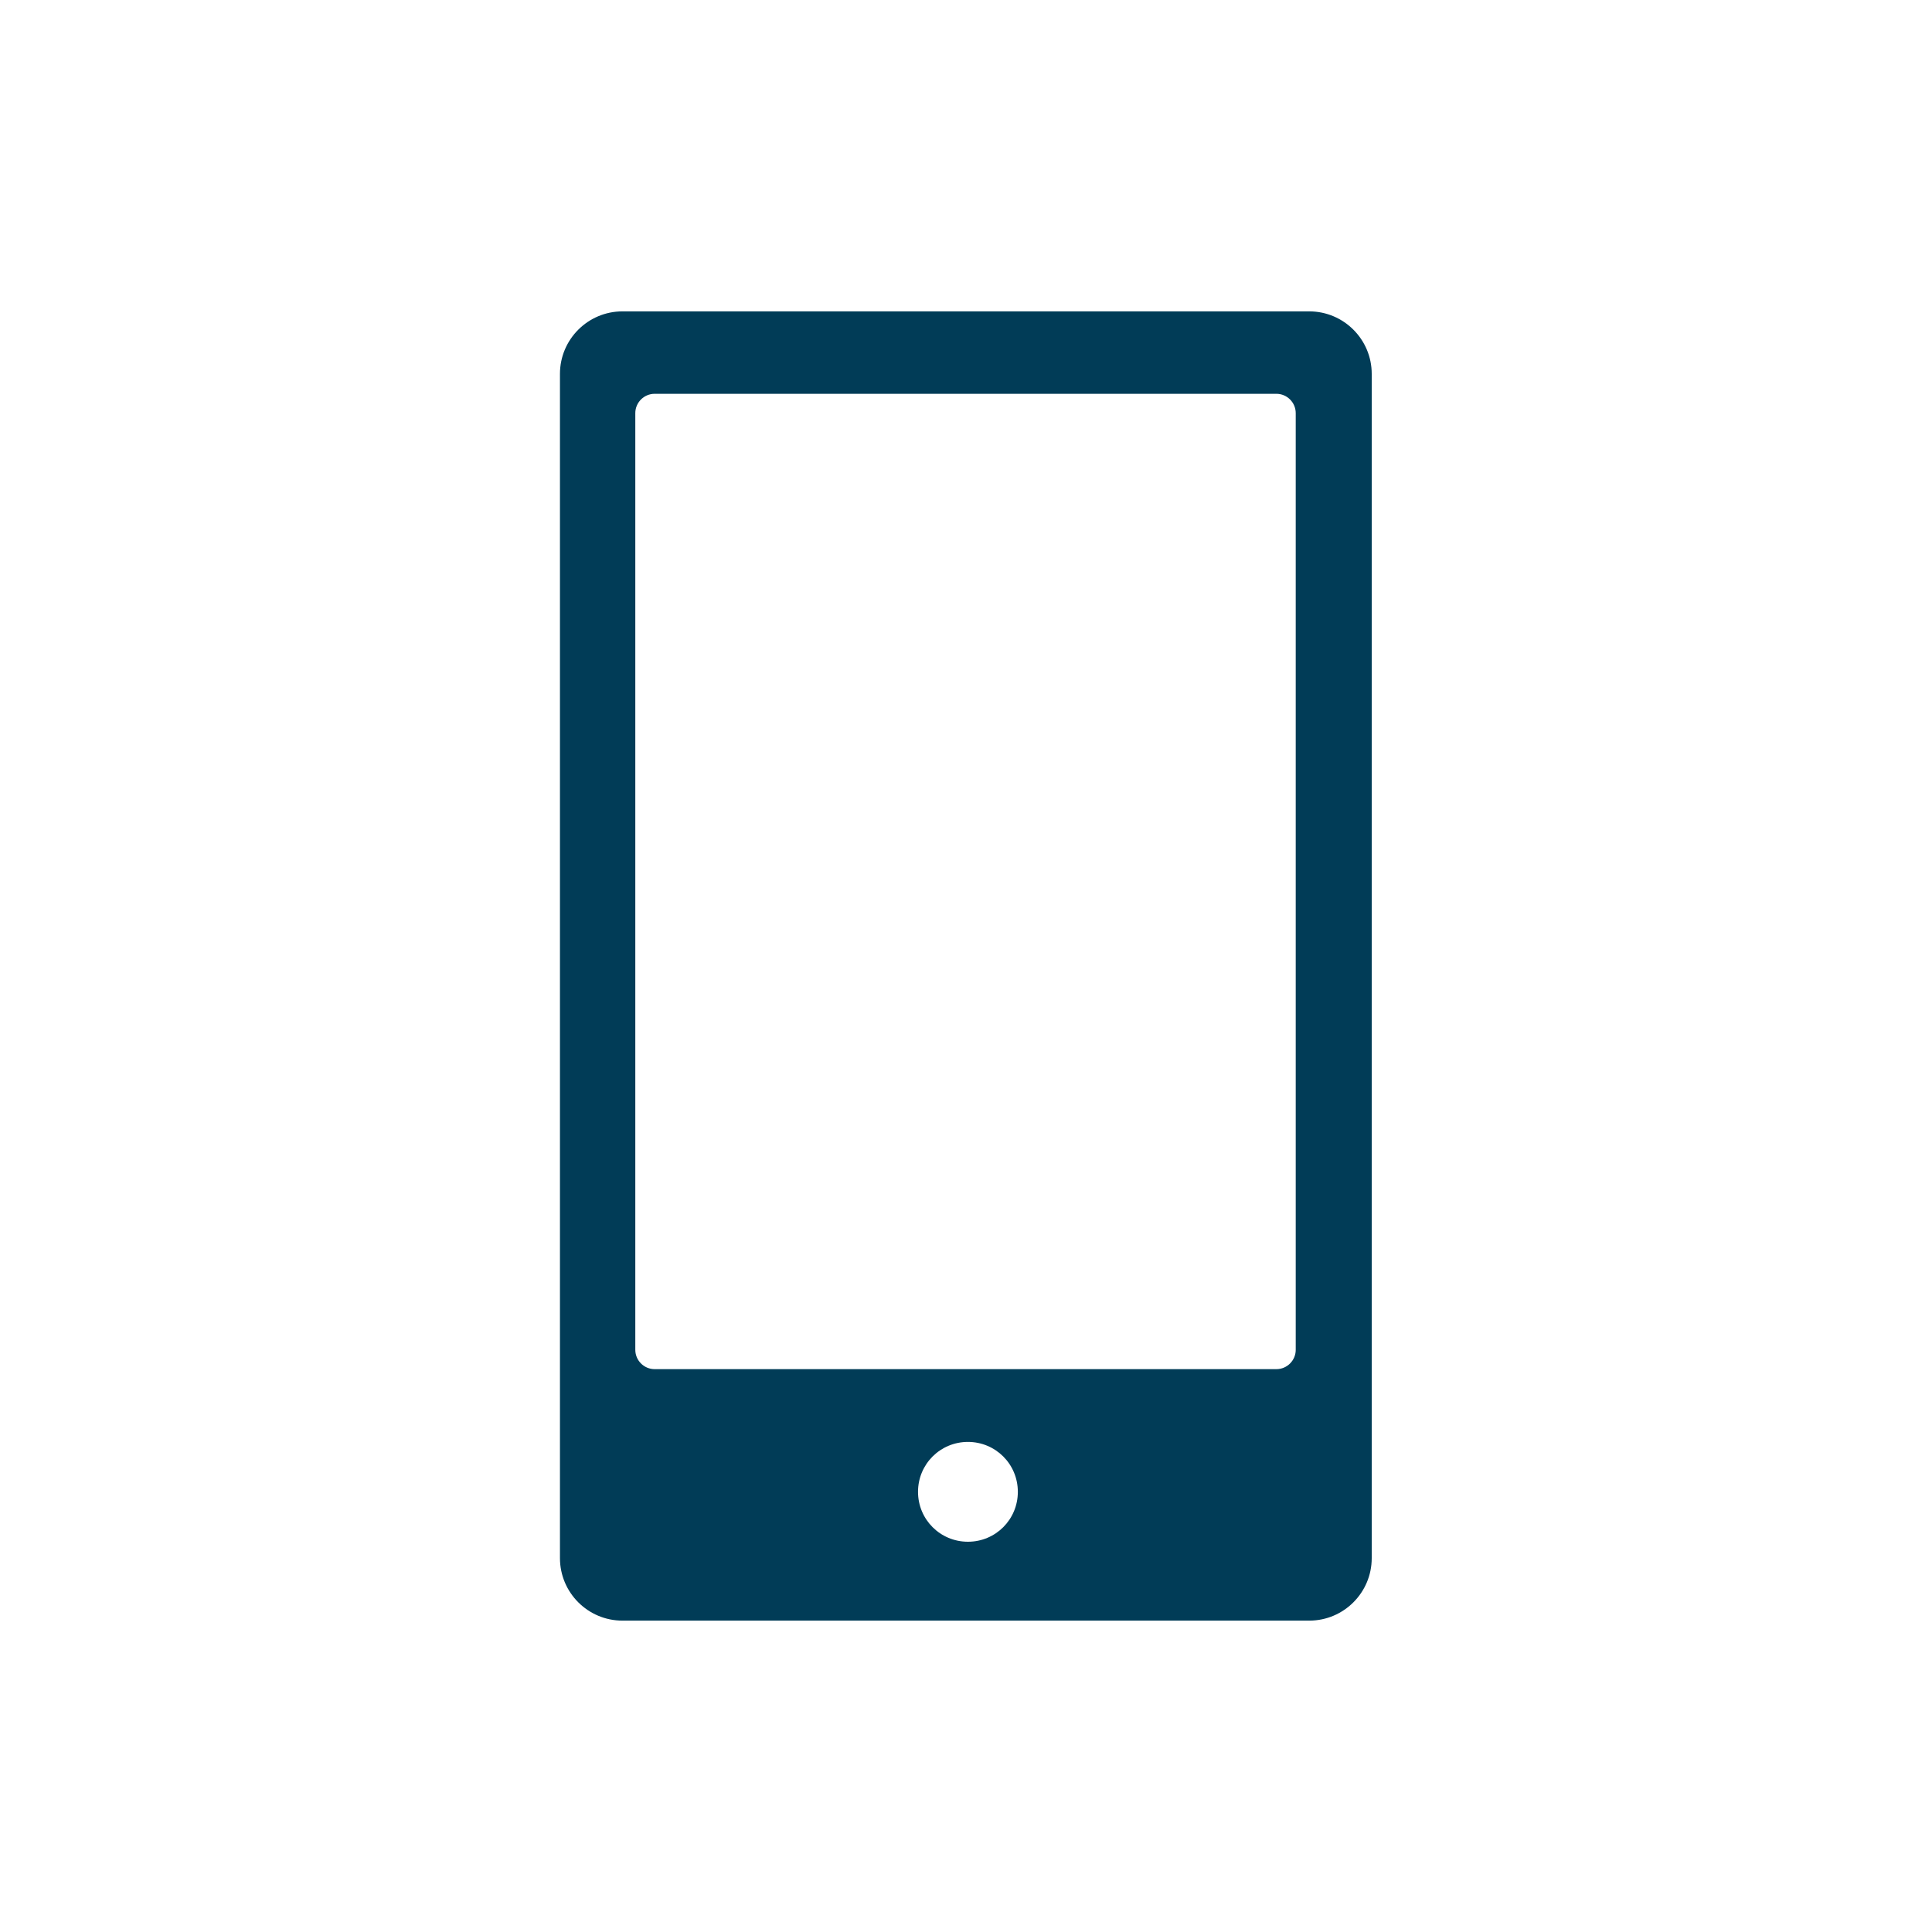
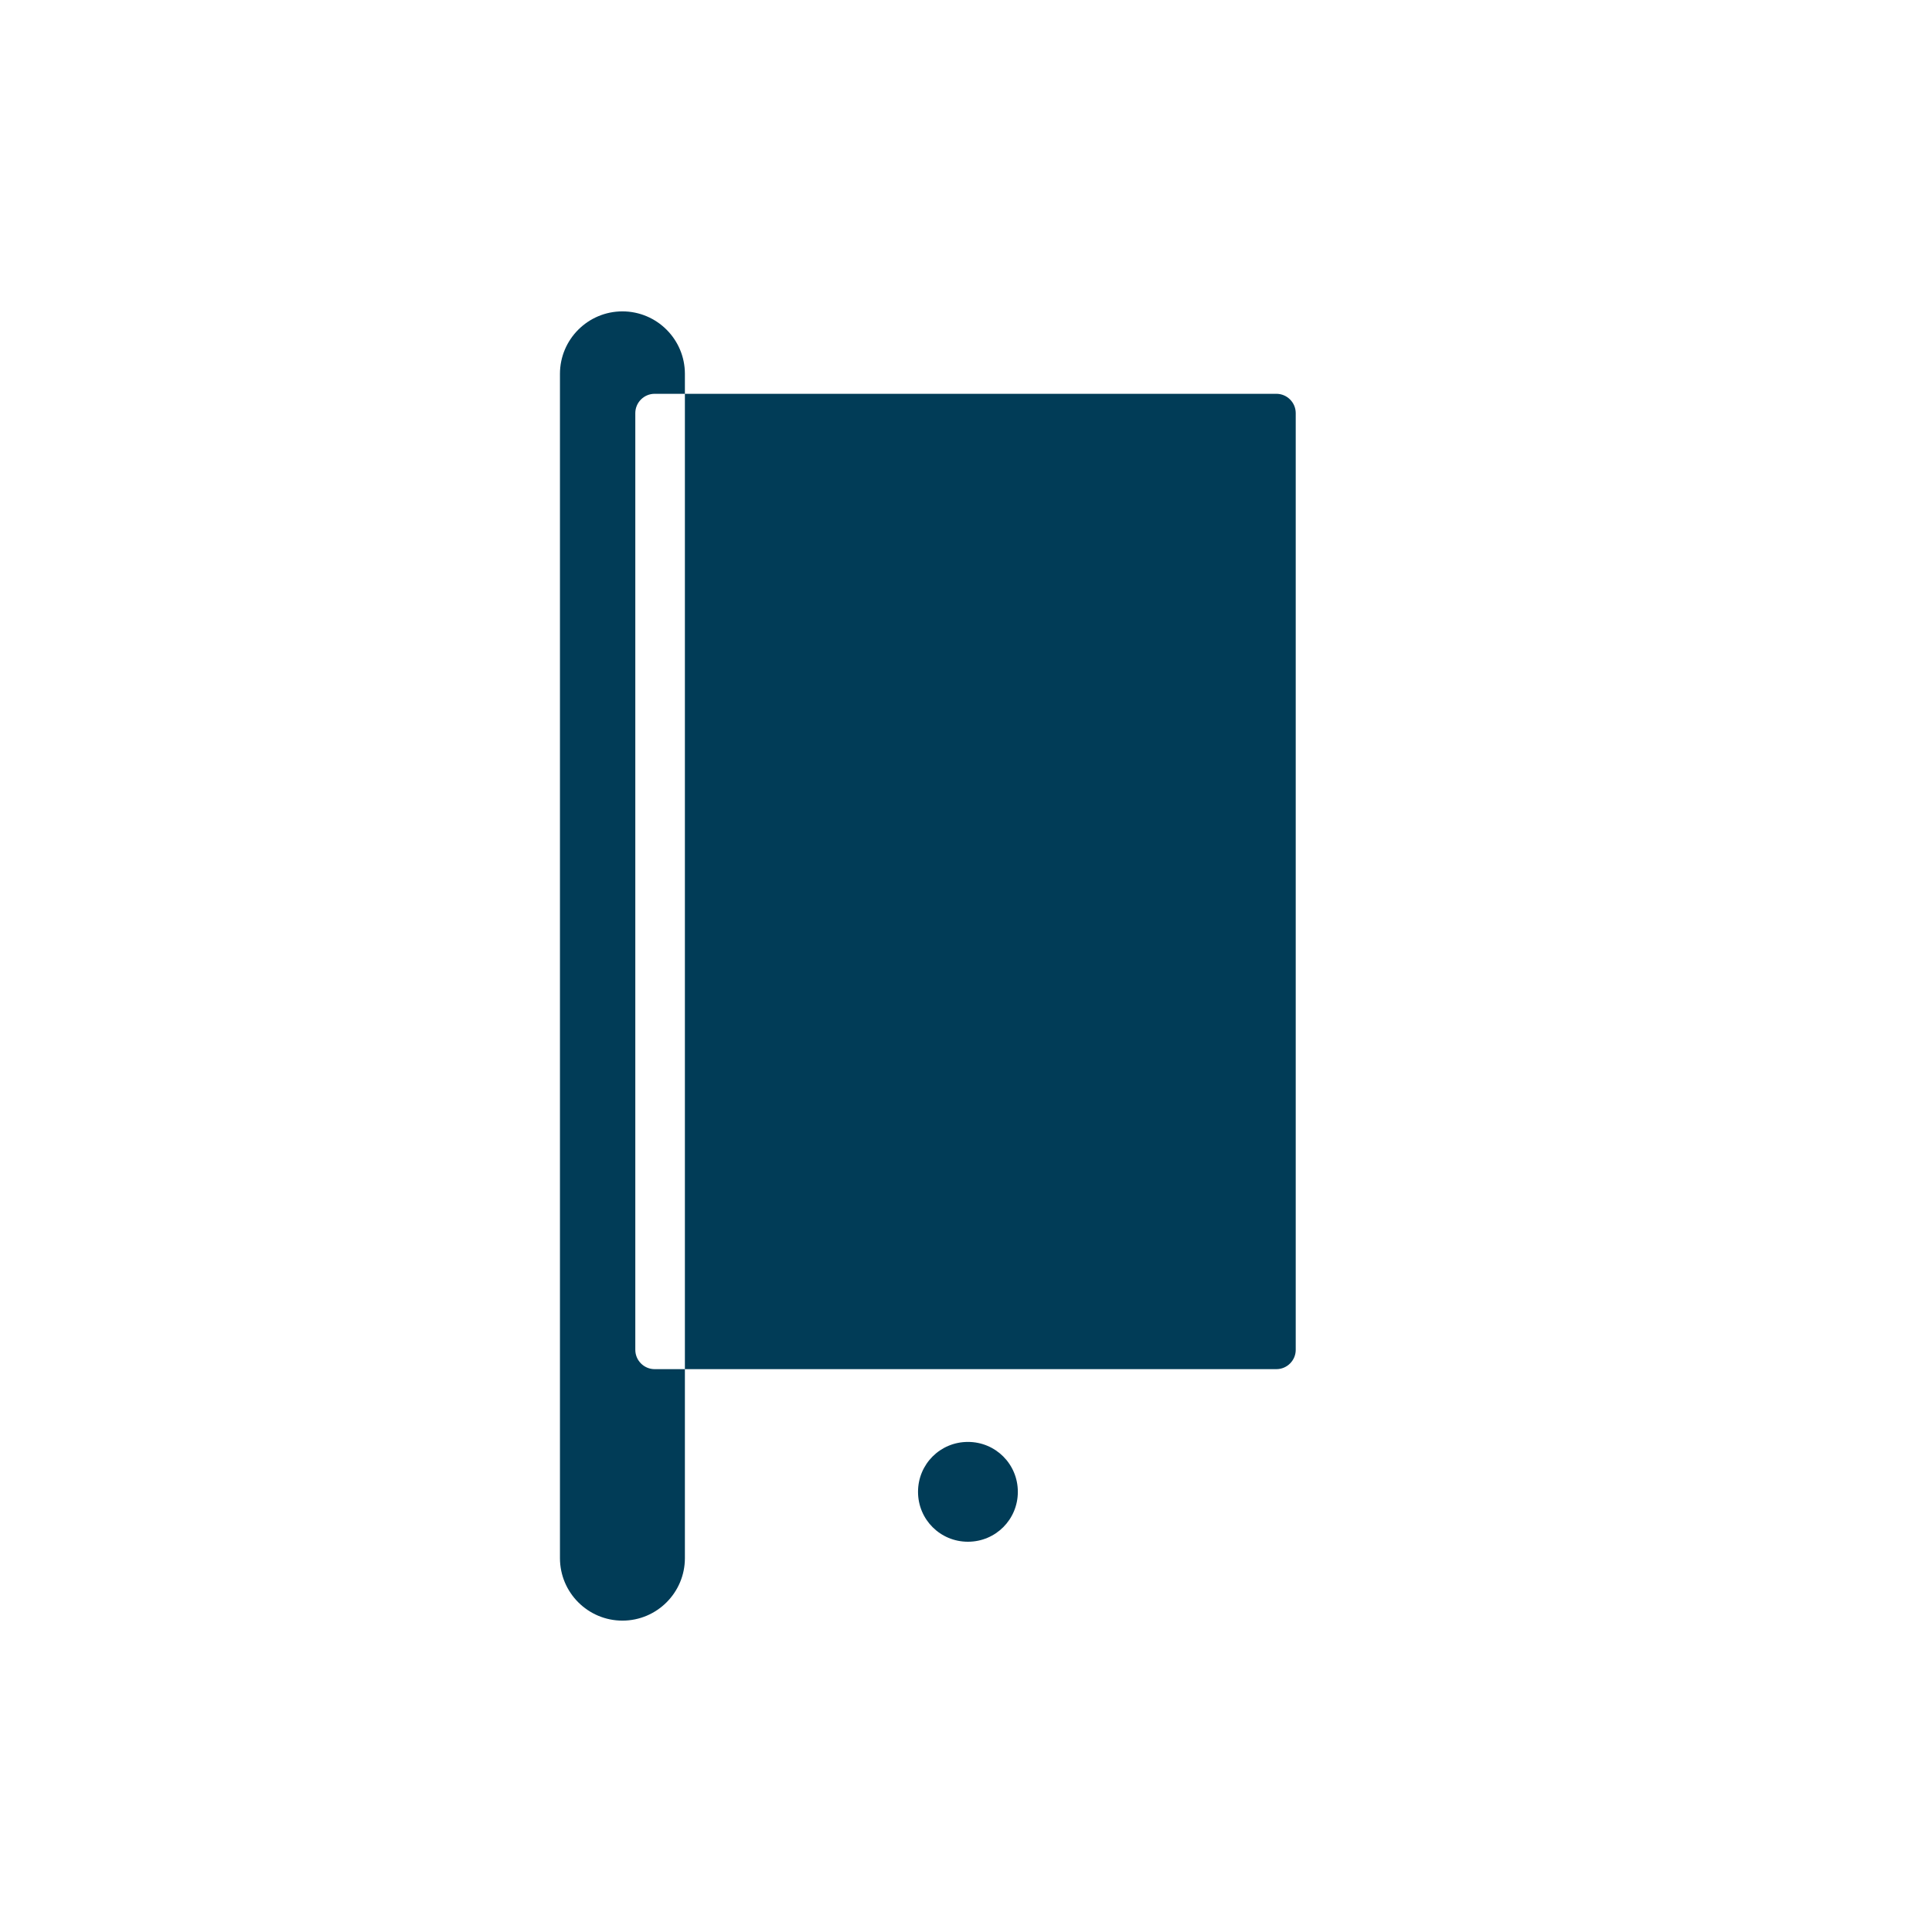
<svg xmlns="http://www.w3.org/2000/svg" id="Lager_1" data-name="Lager 1" viewBox="0 0 60 60">
  <defs>
    <style>
      .cls-1 {
        fill: #013c57;
      }
    </style>
  </defs>
-   <path class="cls-1" d="m40.66,9.67h-21.33c-1.07,0-1.94.87-1.94,1.94v36.78c0,1.07.87,1.94,1.94,1.94h21.33c1.07,0,1.94-.87,1.94-1.94V11.61c0-1.07-.87-1.94-1.94-1.94Zm-10.6,38.21c-.86,0-1.55-.69-1.55-1.55s.69-1.55,1.55-1.55,1.55.69,1.55,1.55-.69,1.55-1.55,1.55Zm10.18-5.96c0,.33-.27.6-.6.6h-19.31c-.33,0-.6-.27-.6-.6V12.83c0-.33.27-.6.6-.6h19.31c.33,0,.6.27.6.6v29.09Z" />
+   <path class="cls-1" d="m40.66,9.67h-21.33c-1.07,0-1.94.87-1.94,1.94v36.78c0,1.07.87,1.94,1.94,1.94c1.07,0,1.94-.87,1.94-1.94V11.61c0-1.07-.87-1.94-1.94-1.94Zm-10.6,38.21c-.86,0-1.55-.69-1.55-1.55s.69-1.55,1.55-1.55,1.55.69,1.55,1.55-.69,1.55-1.55,1.55Zm10.18-5.96c0,.33-.27.6-.6.6h-19.31c-.33,0-.6-.27-.6-.6V12.83c0-.33.27-.6.6-.6h19.31c.33,0,.6.27.6.6v29.09Z" />
</svg>